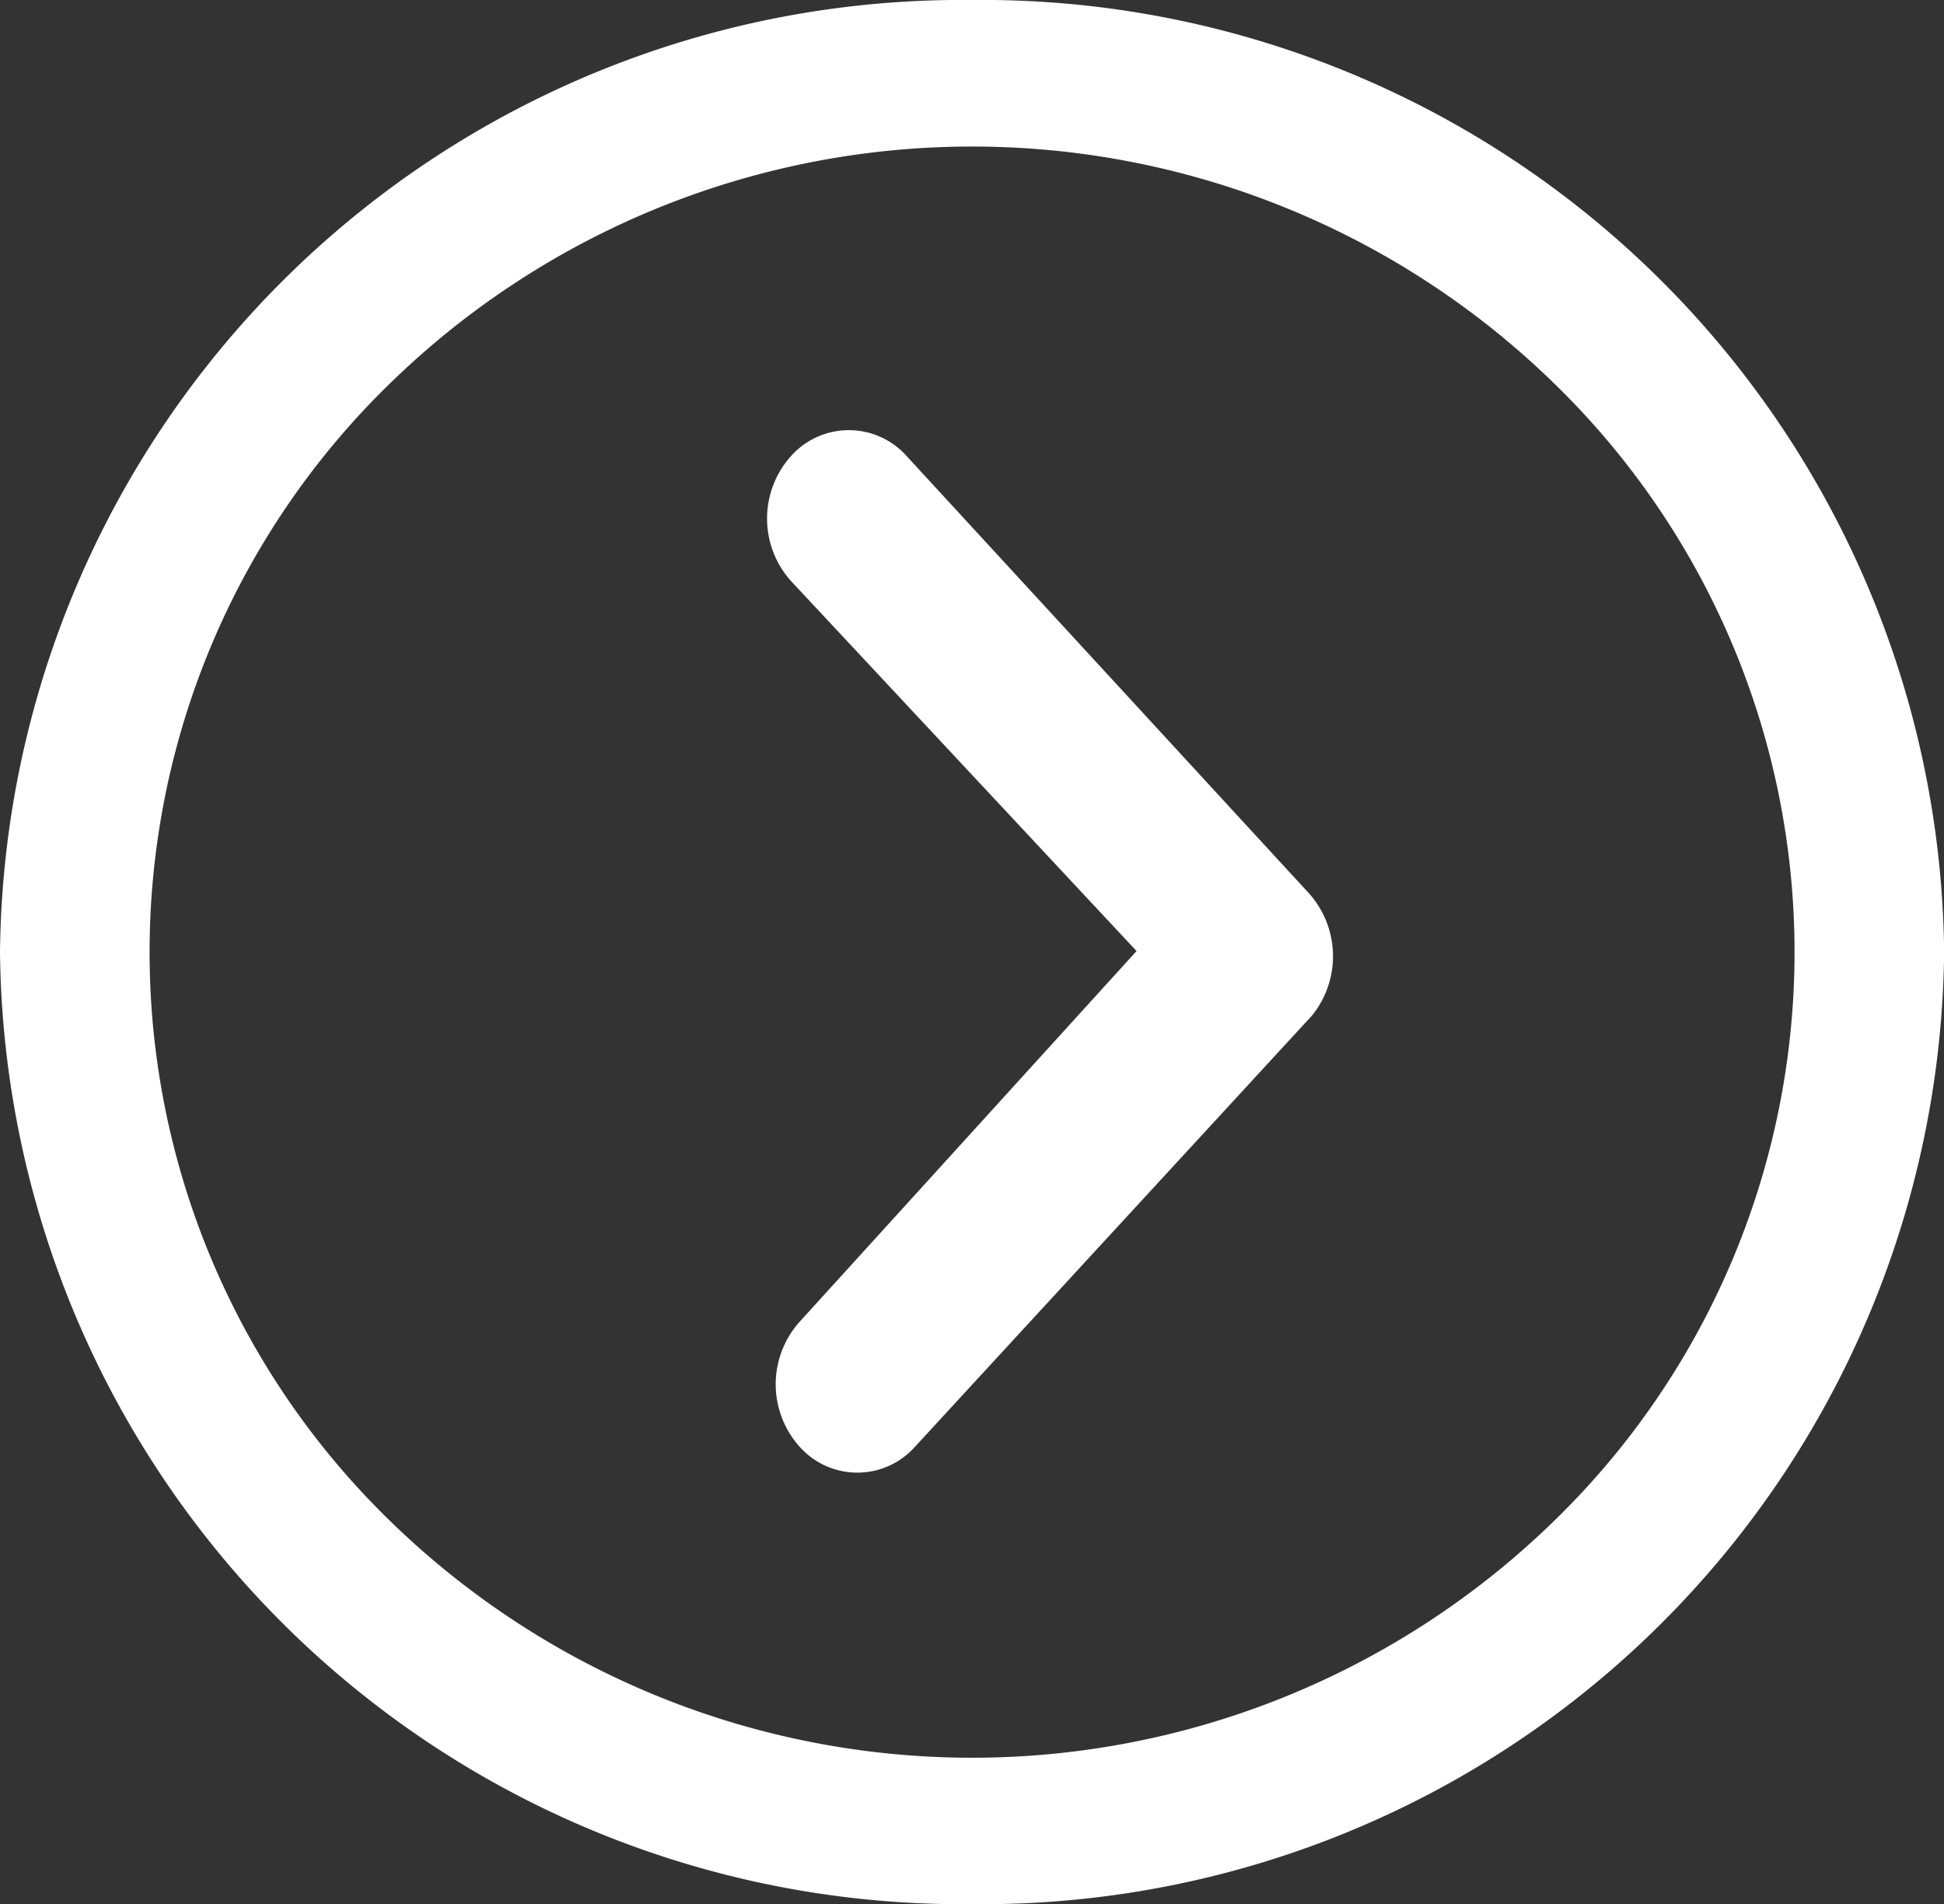
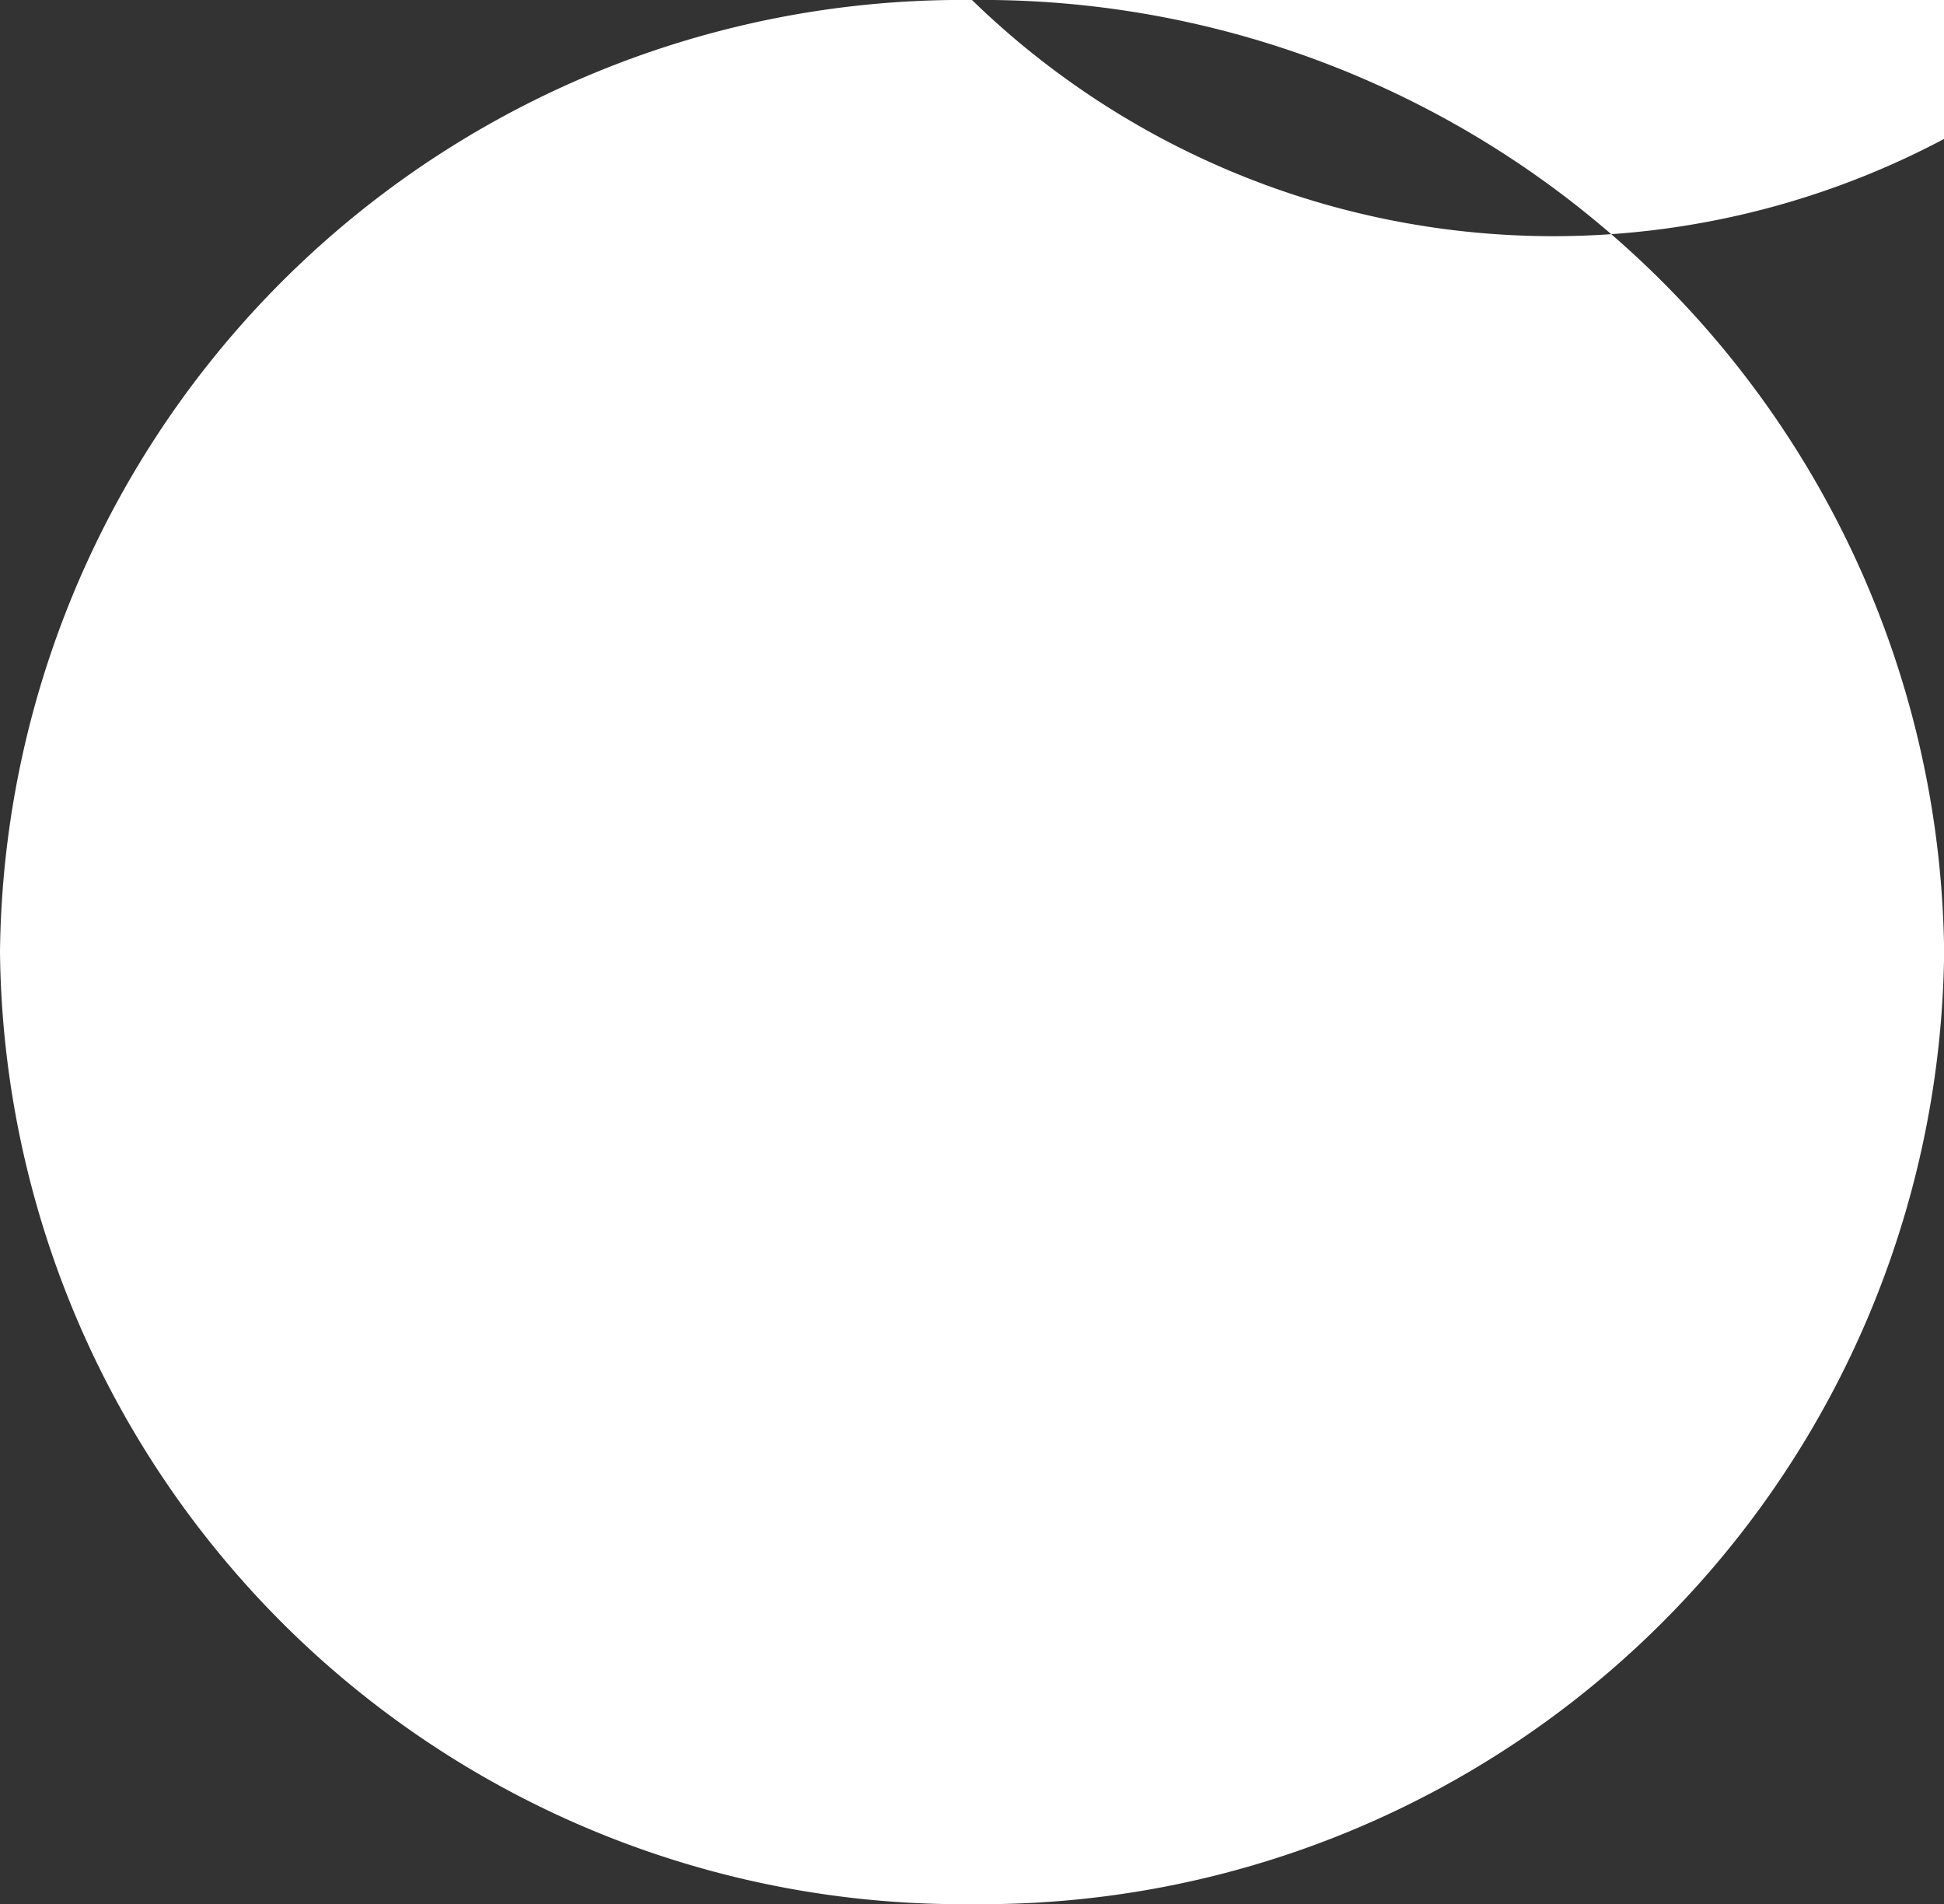
<svg xmlns="http://www.w3.org/2000/svg" id="Icon_ionic-ios-arrow-dropleft" data-name="Icon ionic-ios-arrow-dropleft" width="14.424" height="14.126" viewBox="0 0 14.424 14.126">
  <rect x="0" y="0" width="14.424" height="14.126" fill="#333333" stroke="none" />
-   <path id="Path_46" data-name="Path 46" d="M12.341,10.174a.575.575,0,0,1,.856,0l2.991,3.25a.7.7,0,0,1,.019.9l-2.947,3.2a.573.573,0,0,1-.856,0,.694.694,0,0,1,0-.927l2.5-2.75L12.338,11.1A.694.694,0,0,1,12.341,10.174Z" transform="translate(-6.471 -6.792)" fill="#fff" />
-   <path id="Path_47" data-name="Path 47" d="M10.587,3.375A7.138,7.138,0,0,1,17.8,10.438,7.138,7.138,0,0,1,10.587,17.5a7.138,7.138,0,0,1-7.212-7.063A7.138,7.138,0,0,1,10.587,3.375ZM6.274,14.662a6.186,6.186,0,0,0,8.627,0,5.881,5.881,0,0,0,0-8.448,6.186,6.186,0,0,0-8.627,0,5.881,5.881,0,0,0,0,8.448Z" transform="translate(-3.375 -3.375)" fill="#fff" />
+   <path id="Path_47" data-name="Path 47" d="M10.587,3.375A7.138,7.138,0,0,1,17.8,10.438,7.138,7.138,0,0,1,10.587,17.5a7.138,7.138,0,0,1-7.212-7.063A7.138,7.138,0,0,1,10.587,3.375Za6.186,6.186,0,0,0,8.627,0,5.881,5.881,0,0,0,0-8.448,6.186,6.186,0,0,0-8.627,0,5.881,5.881,0,0,0,0,8.448Z" transform="translate(-3.375 -3.375)" fill="#fff" />
</svg>